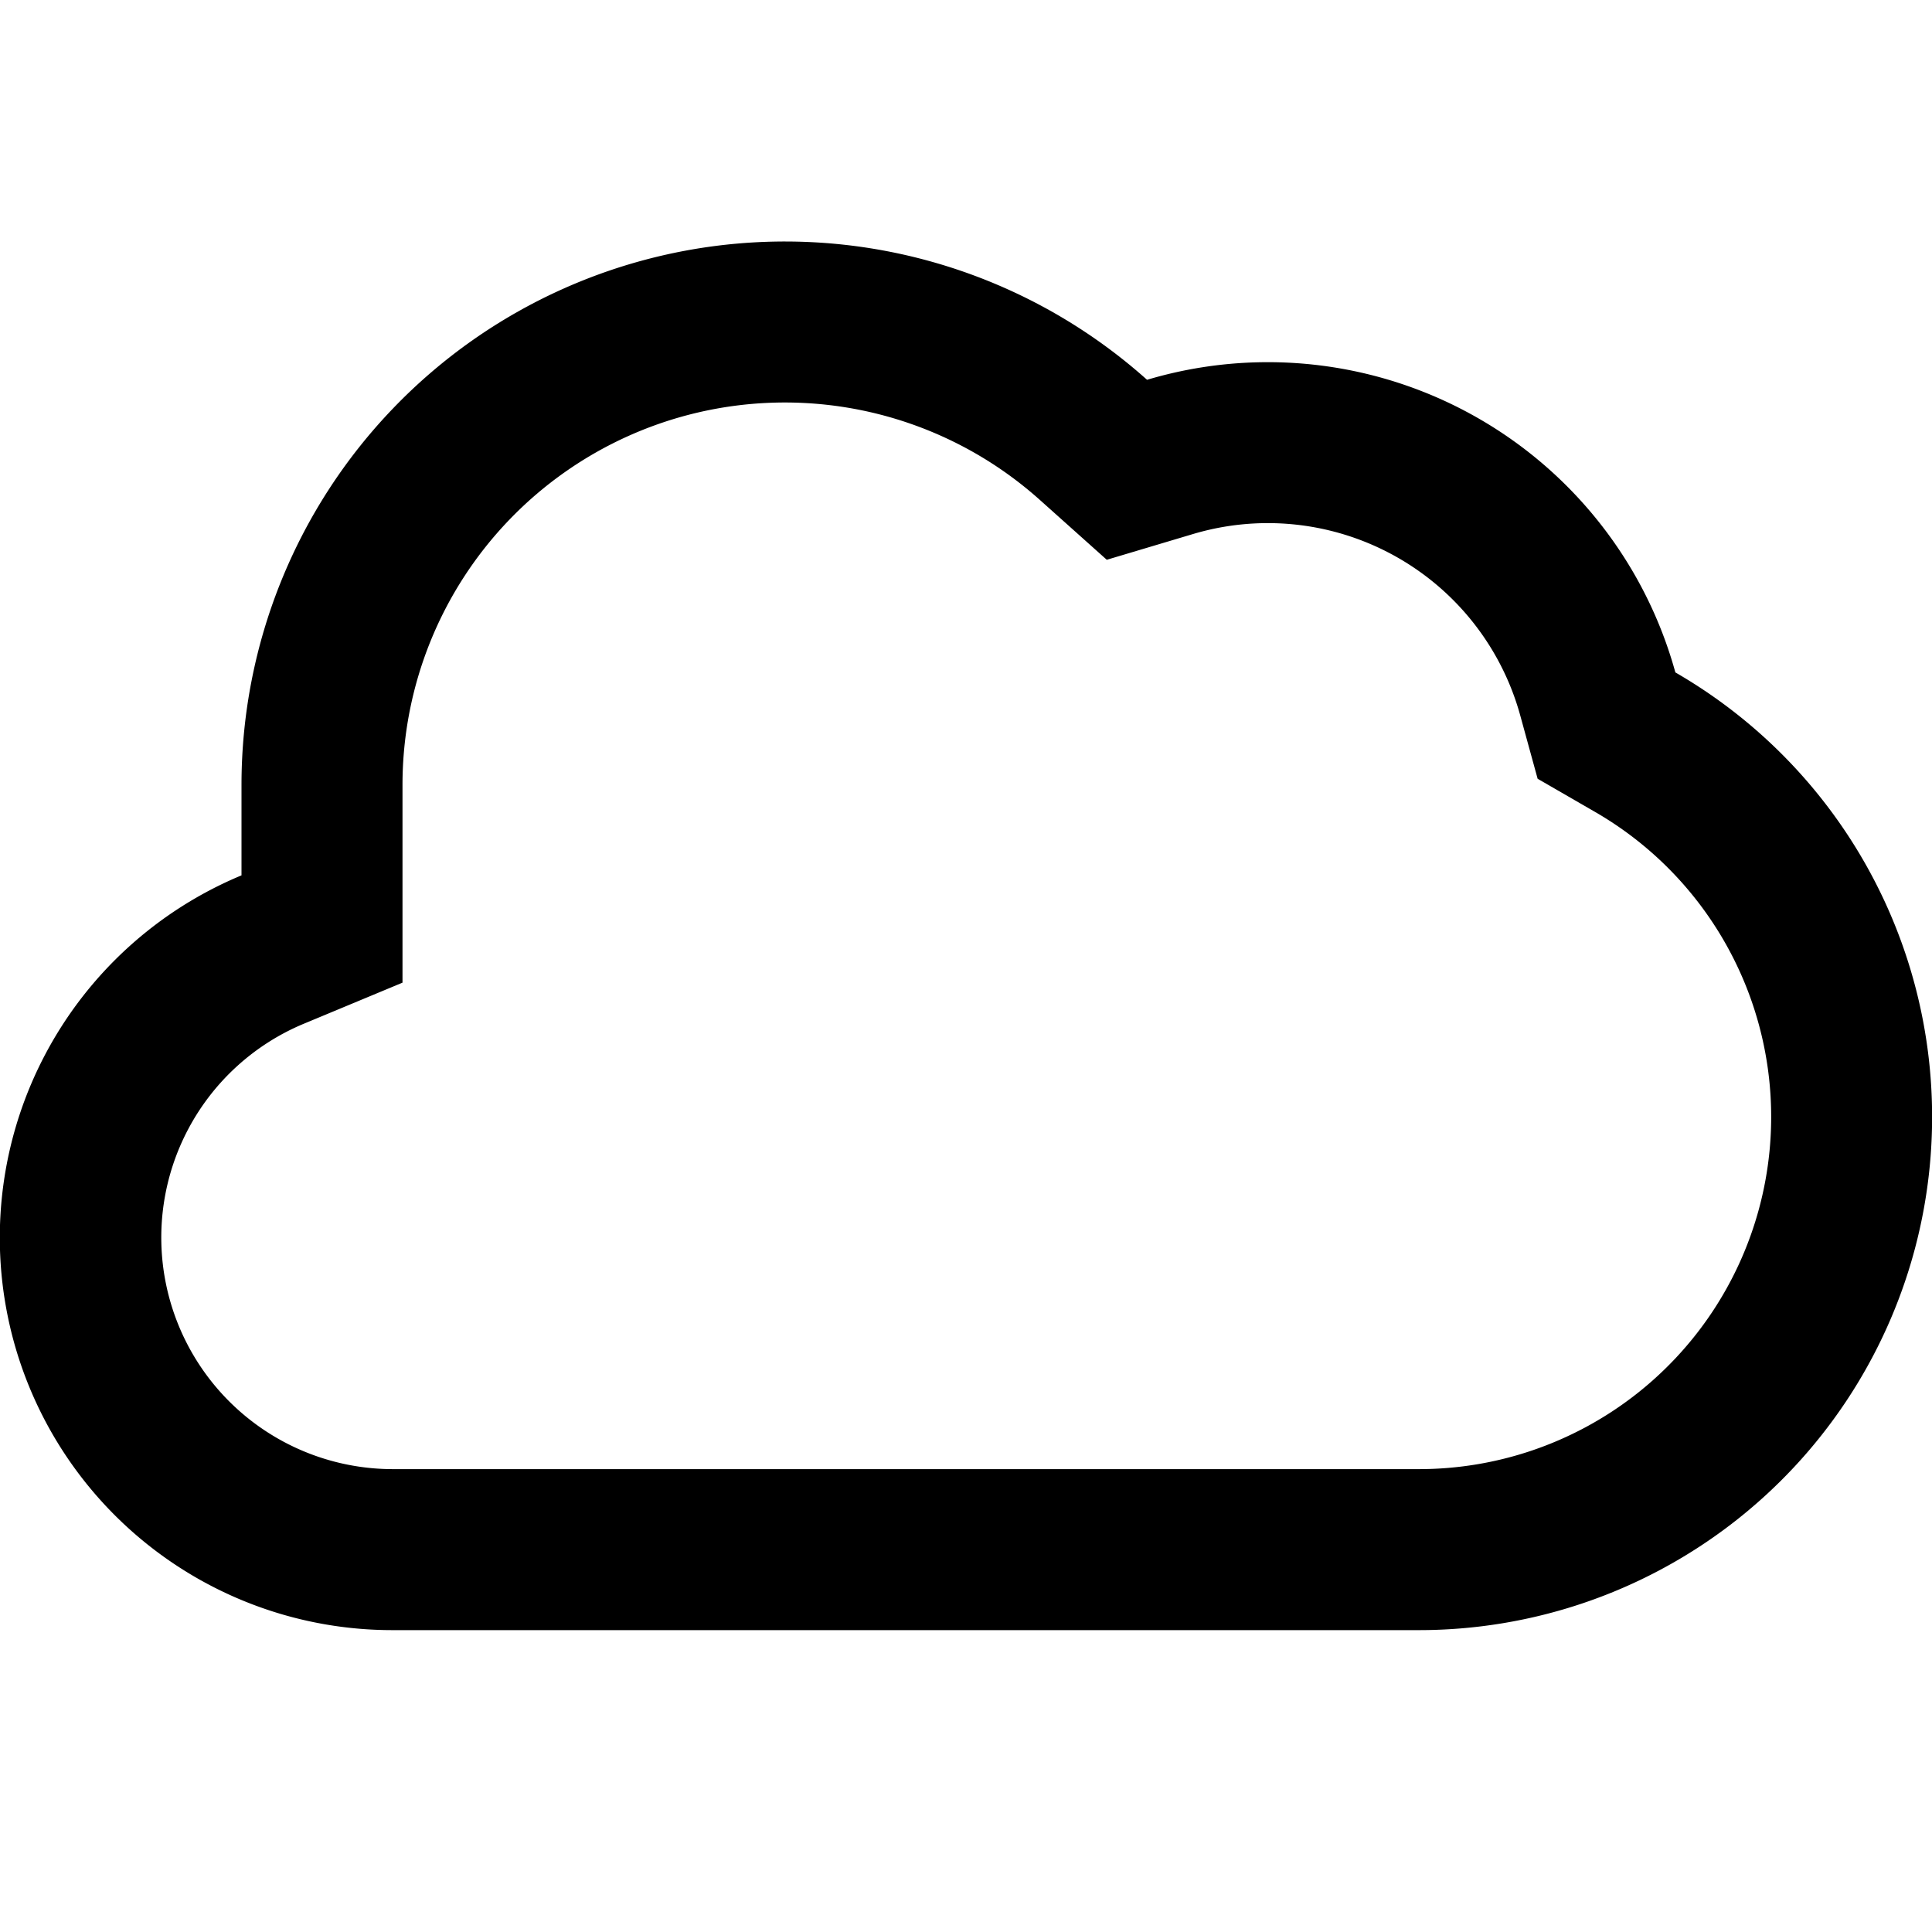
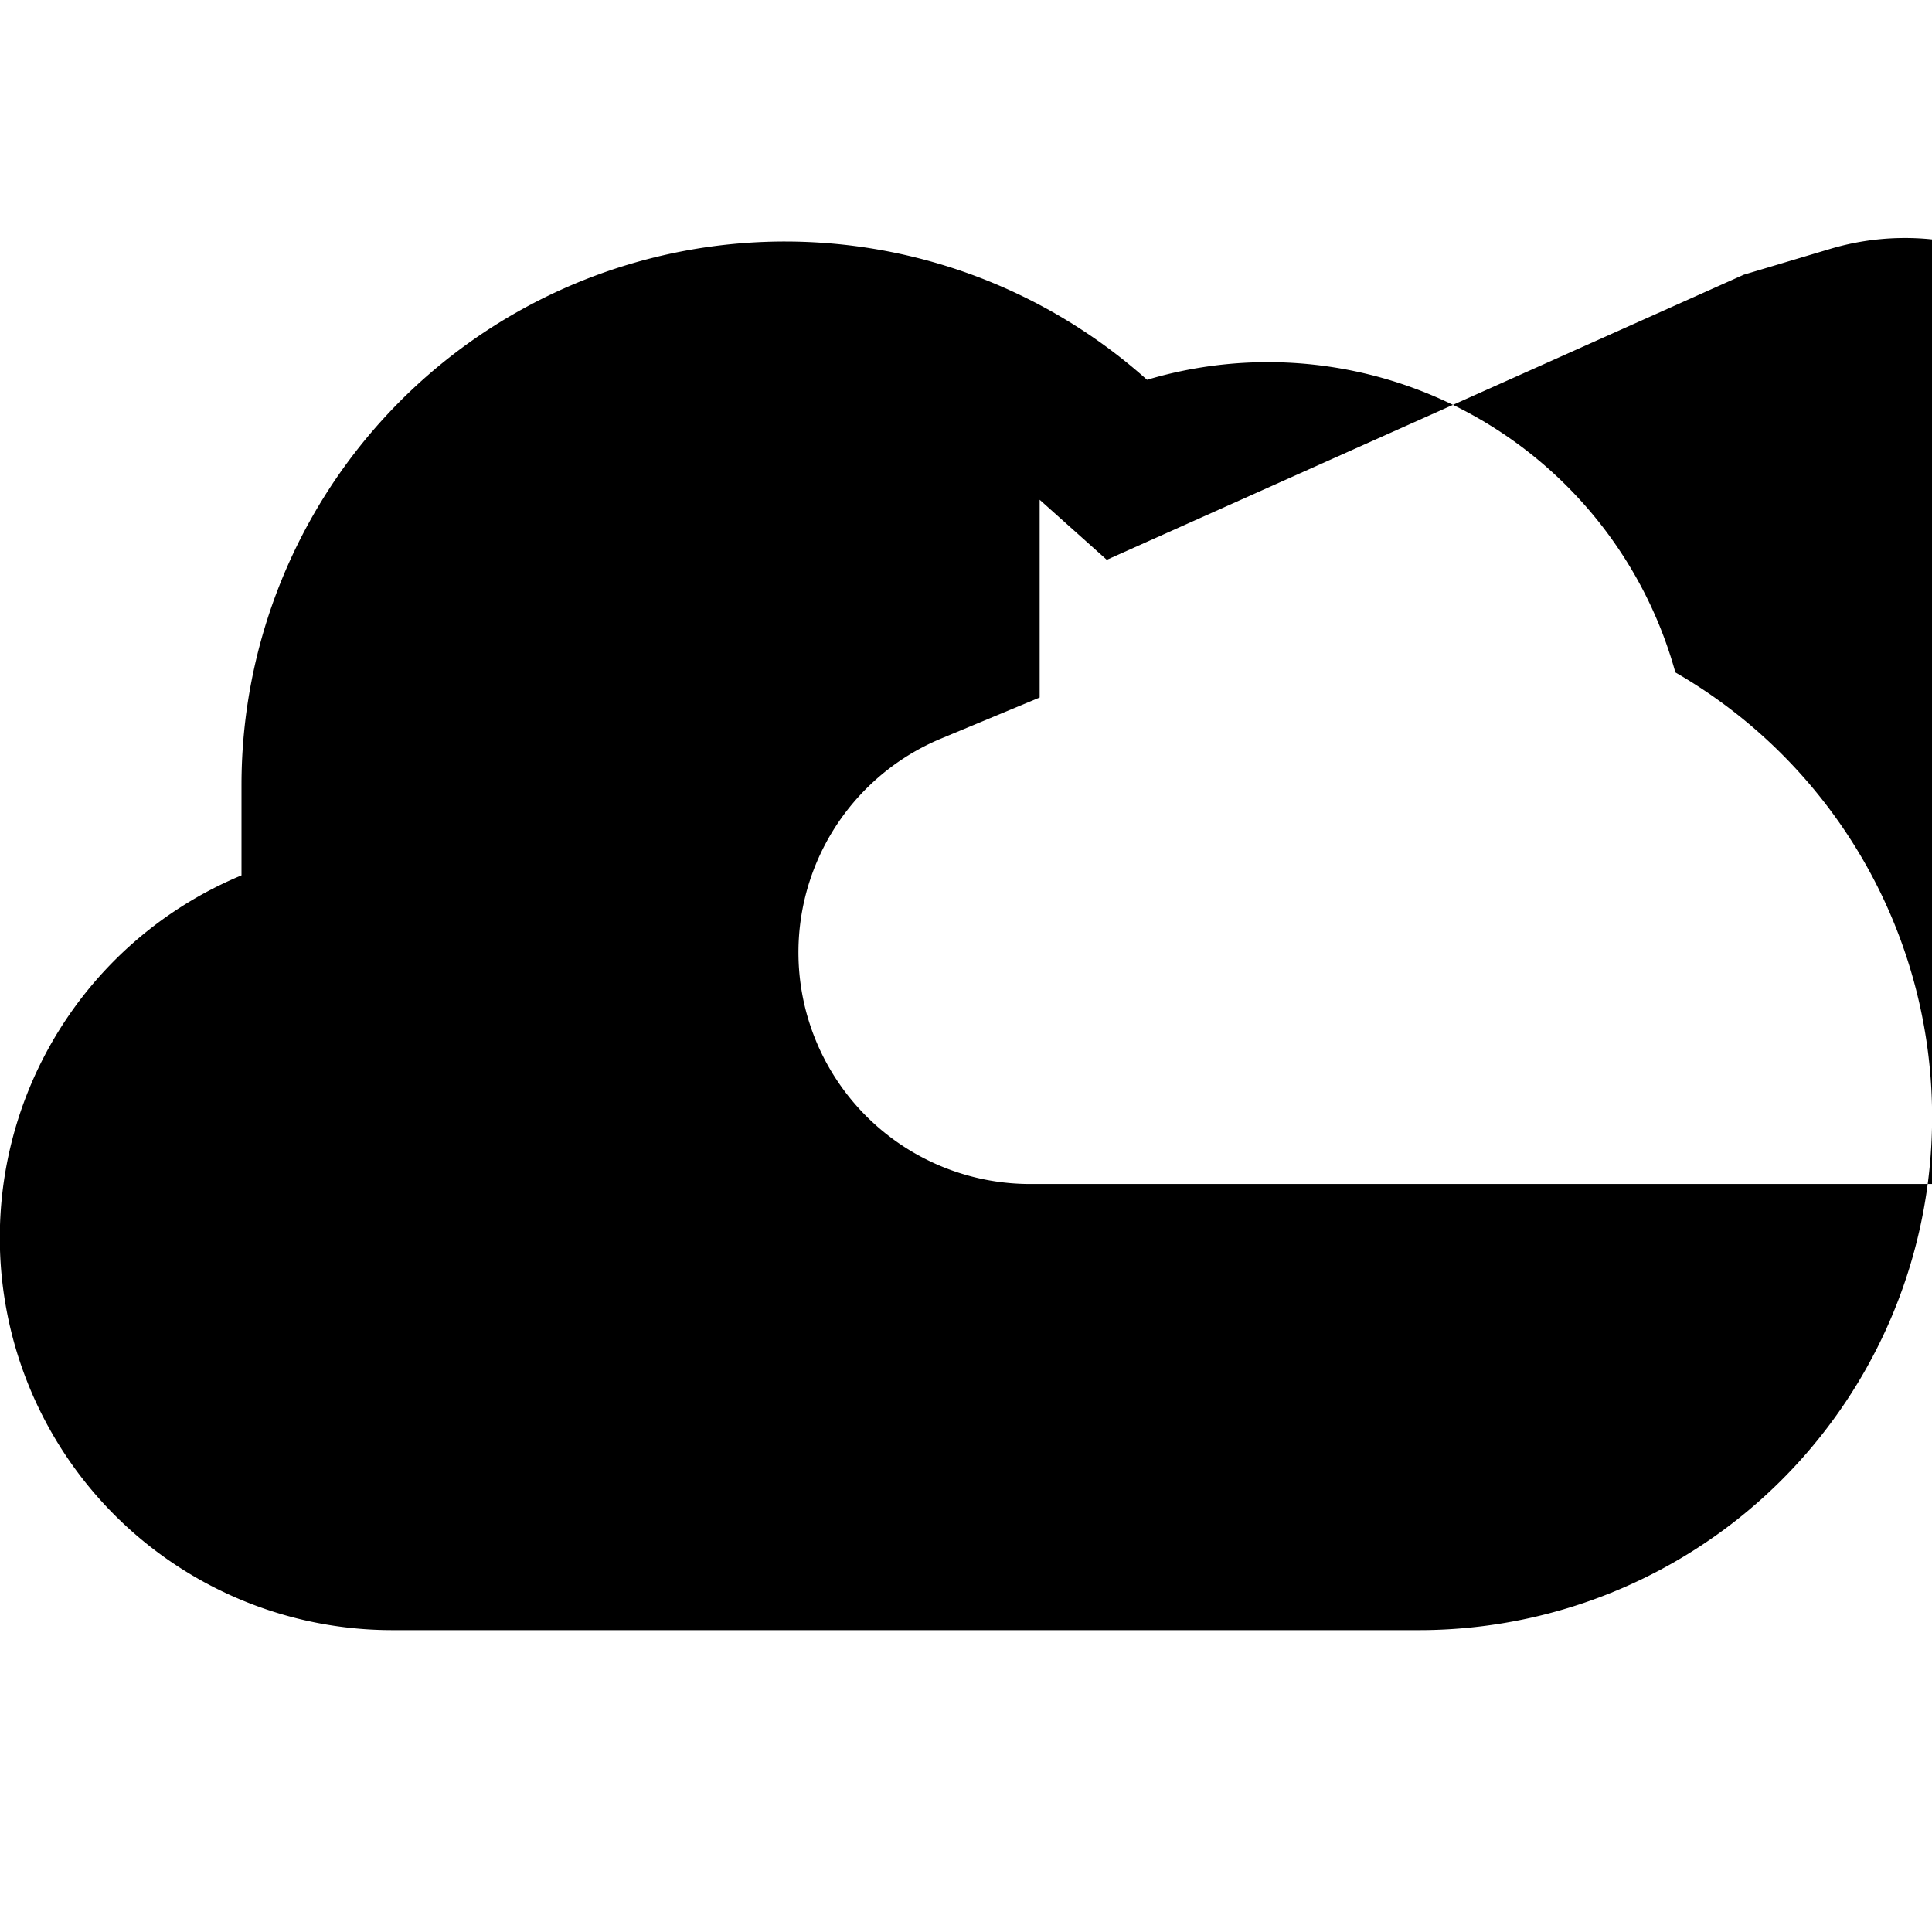
<svg xmlns="http://www.w3.org/2000/svg" data-v-adc70120="" data-v-776bd732="" fill="none" viewBox="0 0 24 24" class="h-svgo-icon" style="fill: #000; color: #000;">
-   <path fill="currentColor" fill-rule="evenodd" d="M14.249 4.718a5.252 5.252 0 0 1 6.563 3.635 6.375 6.375 0 0 1-3.187 11.897H4.875A4.875 4.875 0 0 1 3 10.874V9.75a6.75 6.75 0 0 1 11.249-5.032Zm-.5 2.236-.834-.746A4.75 4.75 0 0 0 5 9.75v2.457l-1.23.512a2.877 2.877 0 0 0 1.105 5.531h12.75a4.375 4.375 0 0 0 2.186-8.166l-.71-.41-.217-.79a3.252 3.252 0 0 0-4.064-2.25l-1.072.32Z" clip-rule="evenodd" />
+   <path fill="currentColor" fill-rule="evenodd" d="M14.249 4.718a5.252 5.252 0 0 1 6.563 3.635 6.375 6.375 0 0 1-3.187 11.897H4.875A4.875 4.875 0 0 1 3 10.874V9.75a6.75 6.75 0 0 1 11.249-5.032Zm-.5 2.236-.834-.746v2.457l-1.23.512a2.877 2.877 0 0 0 1.105 5.531h12.75a4.375 4.375 0 0 0 2.186-8.166l-.71-.41-.217-.79a3.252 3.252 0 0 0-4.064-2.25l-1.072.32Z" clip-rule="evenodd" />
</svg>